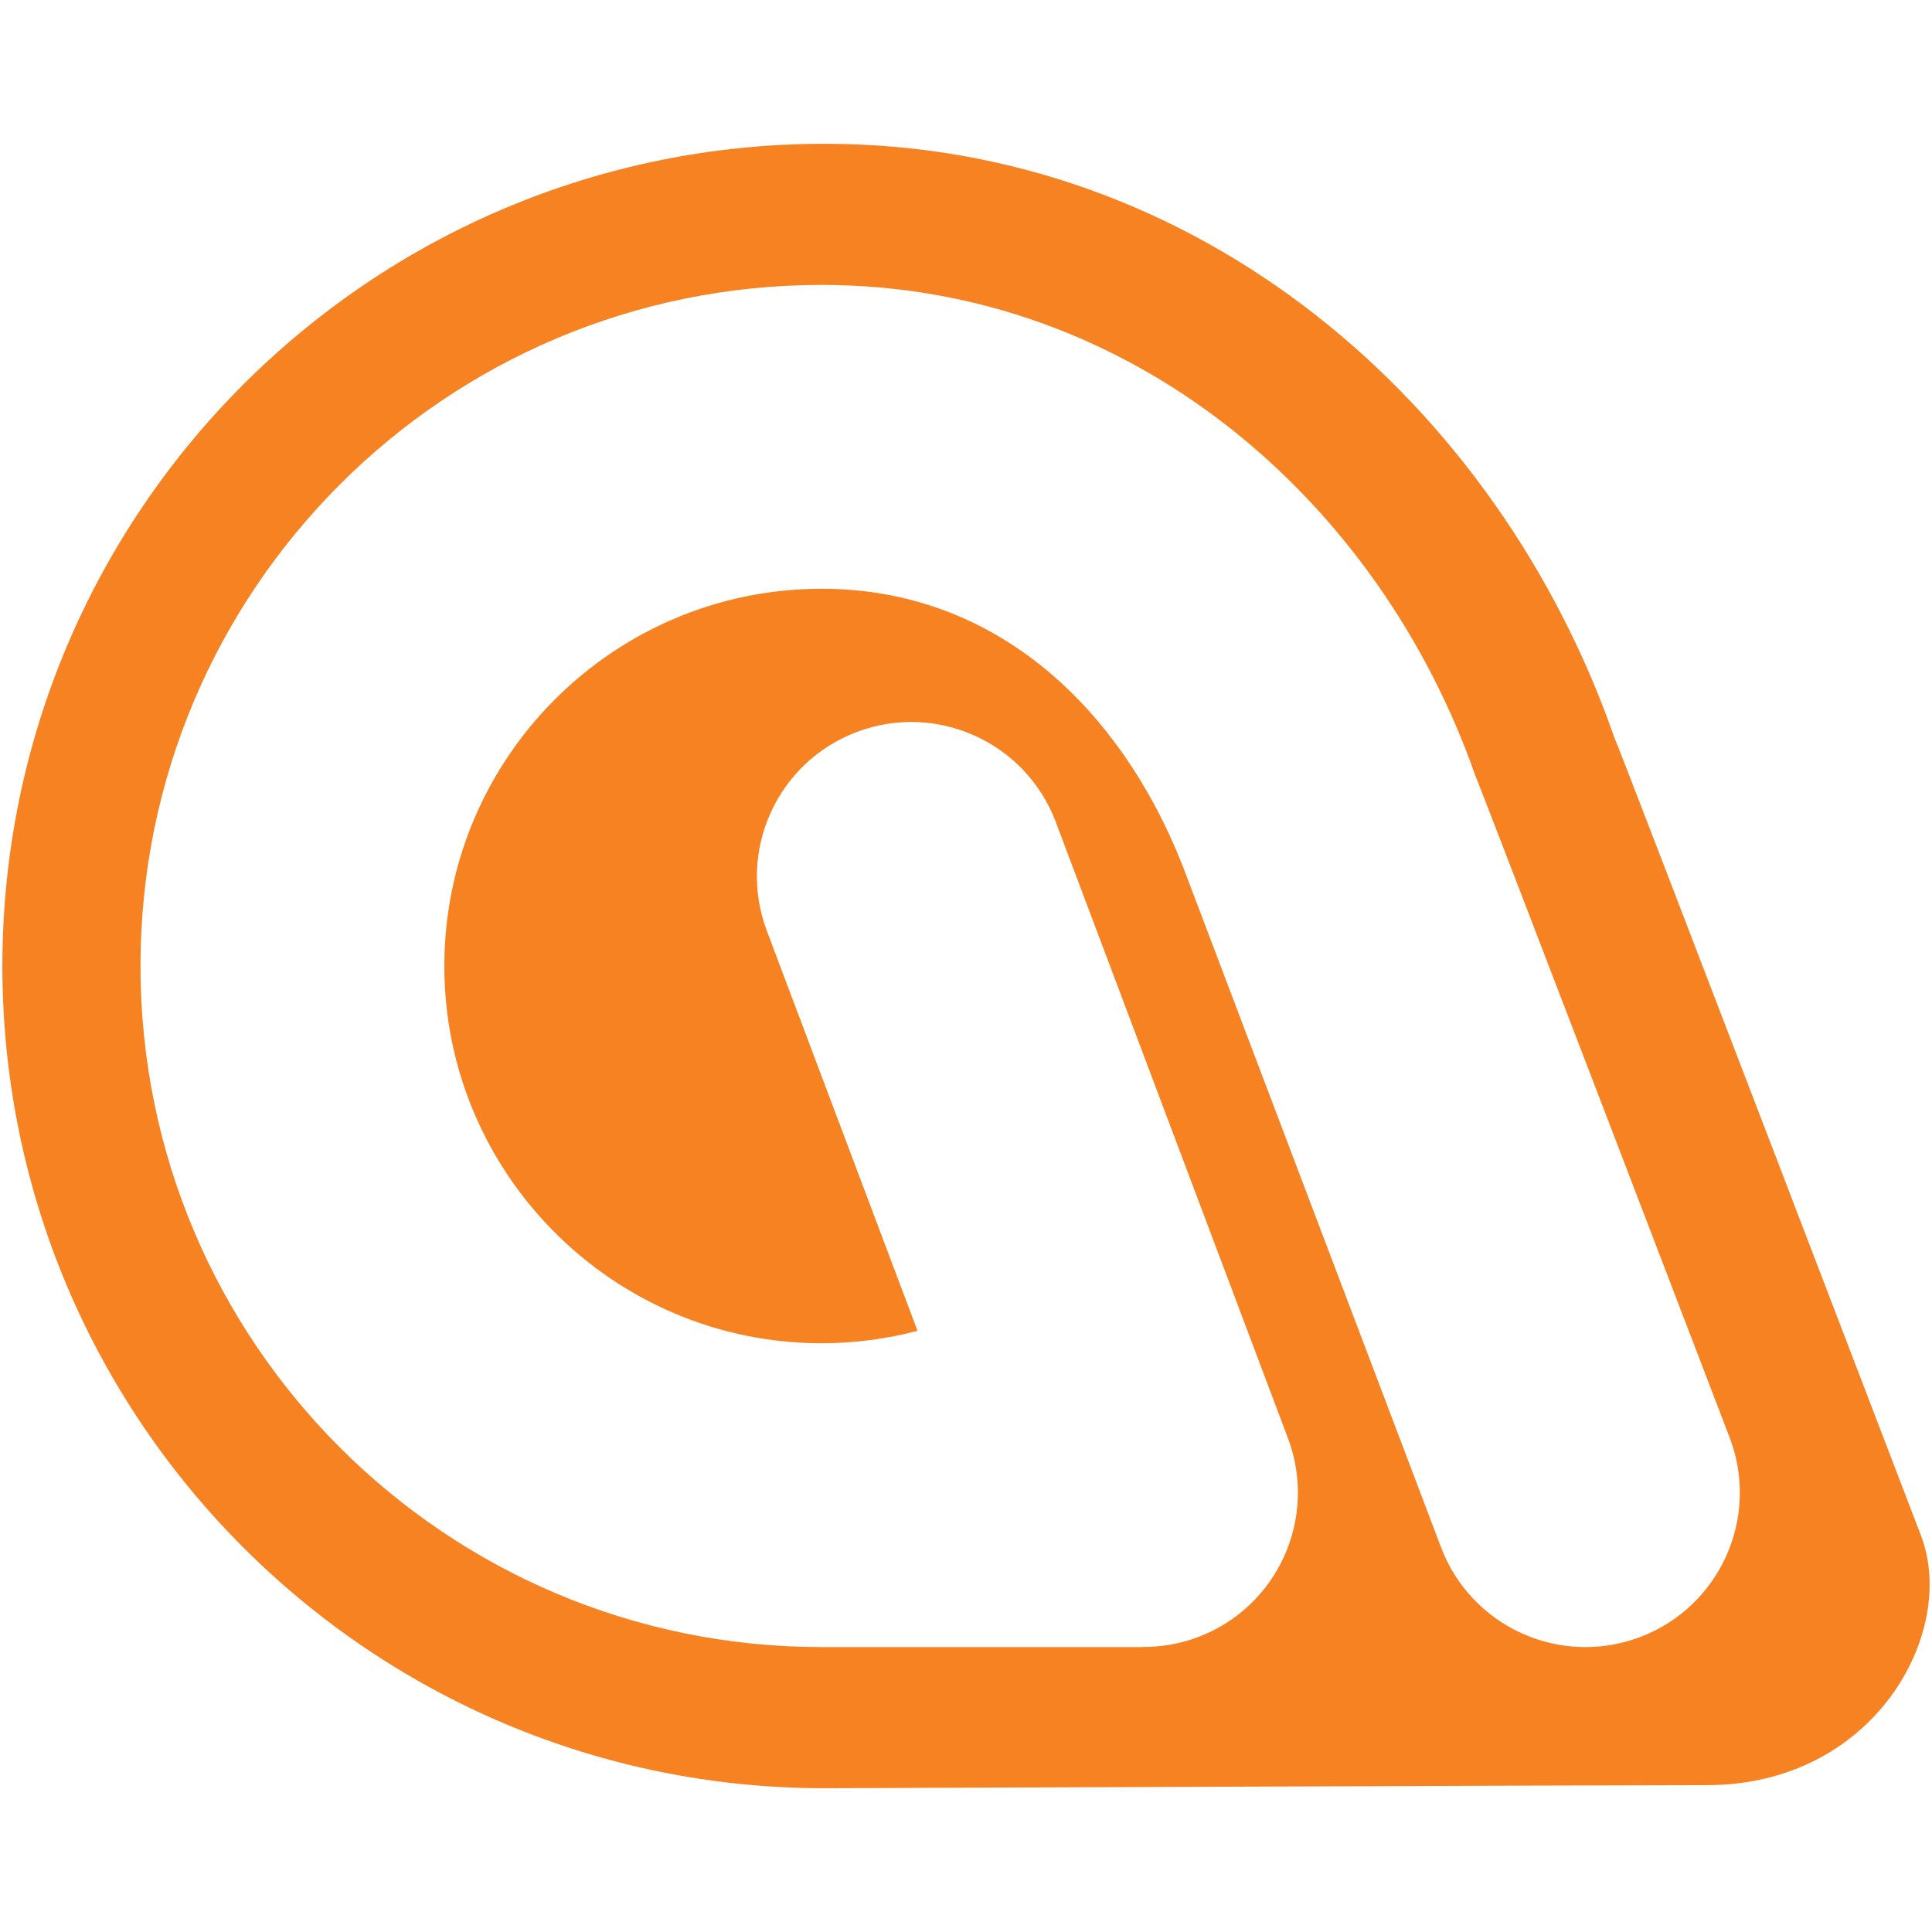
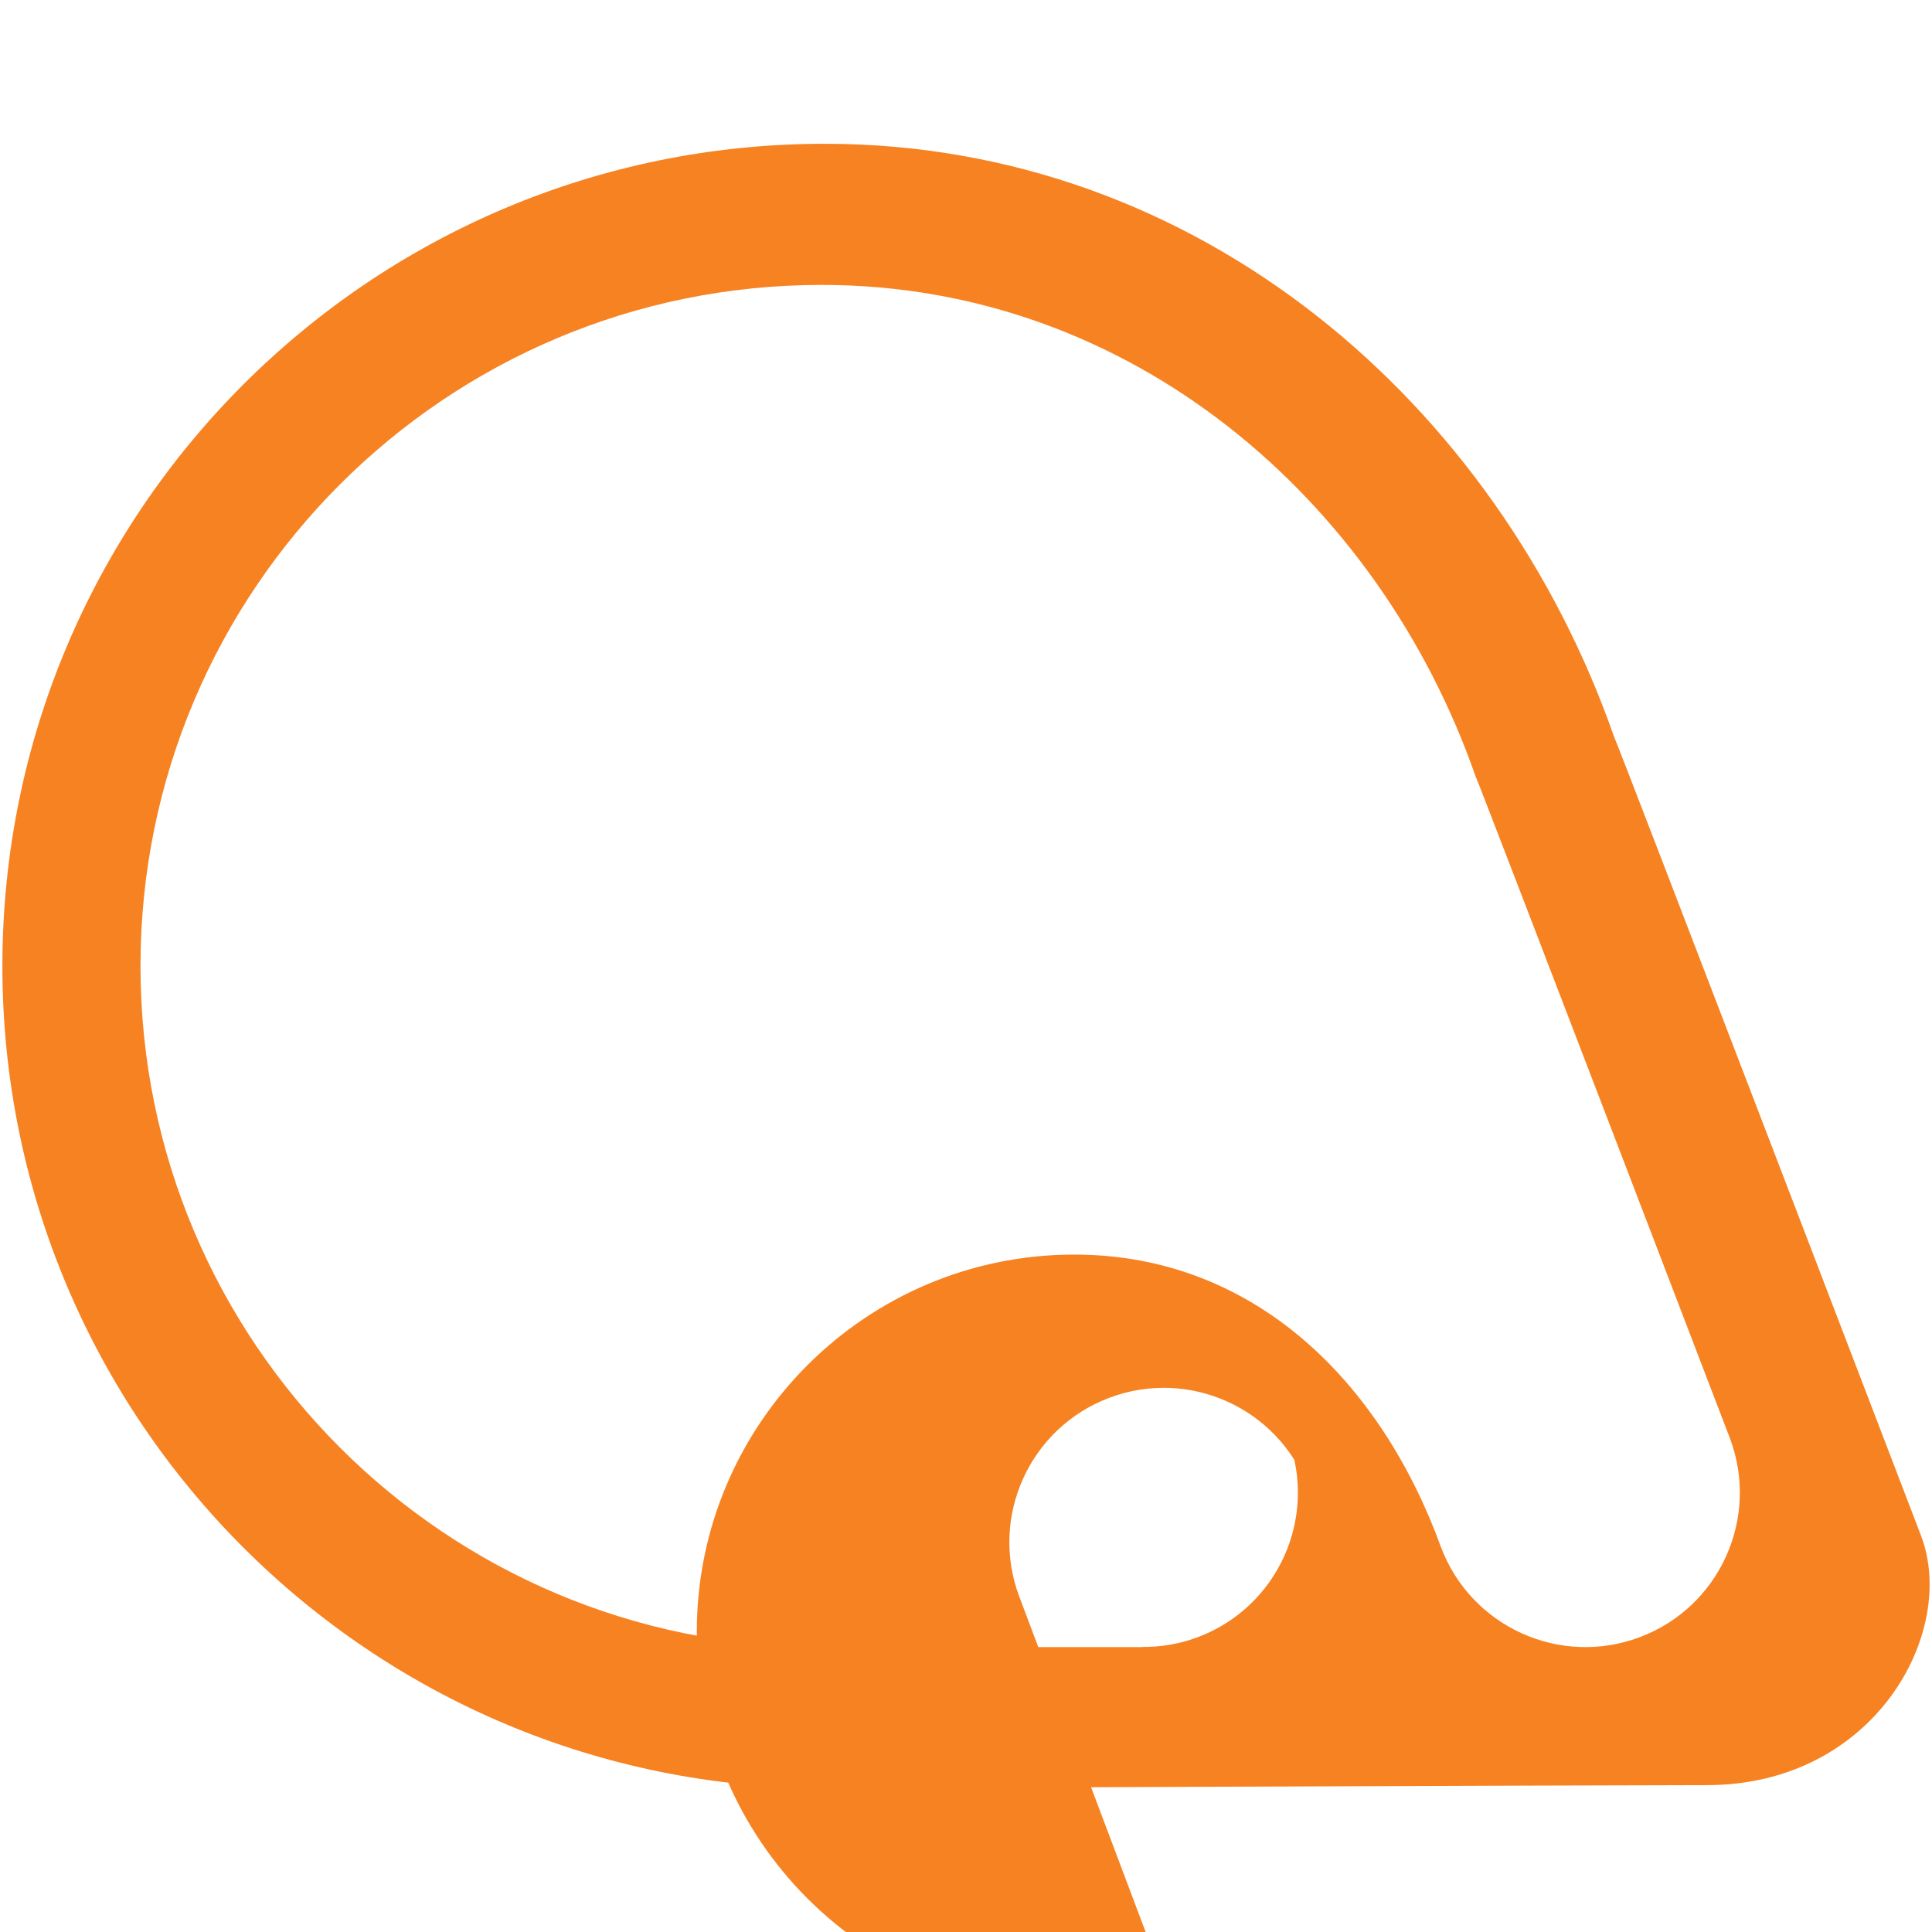
<svg xmlns="http://www.w3.org/2000/svg" x="0" y="0" version="1.1" viewBox="0 0 500 500" xml:space="preserve">
-   <path fill="#F78222" d="M497.204 397.543s-78.507-205.036-79.479-206.863C387.598 104.471 310.336 37.208 213.413 37.208 95.888 37.208.618 132.477.618 249.999c0 117.521 95.271 212.795 212.795 212.795 0 0 203.747-.803 228.33-.803 43.423-.001 64.854-39.524 55.461-64.448zm-72.81 26.15c-20.652 7.779-43.694-2.656-51.477-23.313L307.58 228.064c-15.375-42.348-48.024-75.694-94.956-75.694-53.833 0-97.63 43.797-97.63 97.628 0 53.838 43.798 97.631 97.63 97.631 8.58 0 16.9-1.125 24.833-3.217l-39-103.512c-7.78-20.647 2.652-43.694 23.302-51.473 20.652-7.782 43.695 2.652 51.476 23.304L333.32 372.21c7.784 20.648-2.65 43.701-23.303 51.482-4.771 1.795-9.663 2.58-14.466 2.535v.037h-82.927c-97.349 0-176.266-78.914-176.266-176.268 0-97.347 78.917-176.261 176.266-176.261 80.284 0 144.278 55.716 169.239 127.131.807 1.512 65.834 171.343 65.834 171.343 7.78 20.65-2.655 43.703-23.303 51.484z" />
+   <path fill="#F78222" d="M497.204 397.543s-78.507-205.036-79.479-206.863C387.598 104.471 310.336 37.208 213.413 37.208 95.888 37.208.618 132.477.618 249.999c0 117.521 95.271 212.795 212.795 212.795 0 0 203.747-.803 228.33-.803 43.423-.001 64.854-39.524 55.461-64.448zm-72.81 26.15c-20.652 7.779-43.694-2.656-51.477-23.313c-15.375-42.348-48.024-75.694-94.956-75.694-53.833 0-97.63 43.797-97.63 97.628 0 53.838 43.798 97.631 97.63 97.631 8.58 0 16.9-1.125 24.833-3.217l-39-103.512c-7.78-20.647 2.652-43.694 23.302-51.473 20.652-7.782 43.695 2.652 51.476 23.304L333.32 372.21c7.784 20.648-2.65 43.701-23.303 51.482-4.771 1.795-9.663 2.58-14.466 2.535v.037h-82.927c-97.349 0-176.266-78.914-176.266-176.268 0-97.347 78.917-176.261 176.266-176.261 80.284 0 144.278 55.716 169.239 127.131.807 1.512 65.834 171.343 65.834 171.343 7.78 20.65-2.655 43.703-23.303 51.484z" />
</svg>